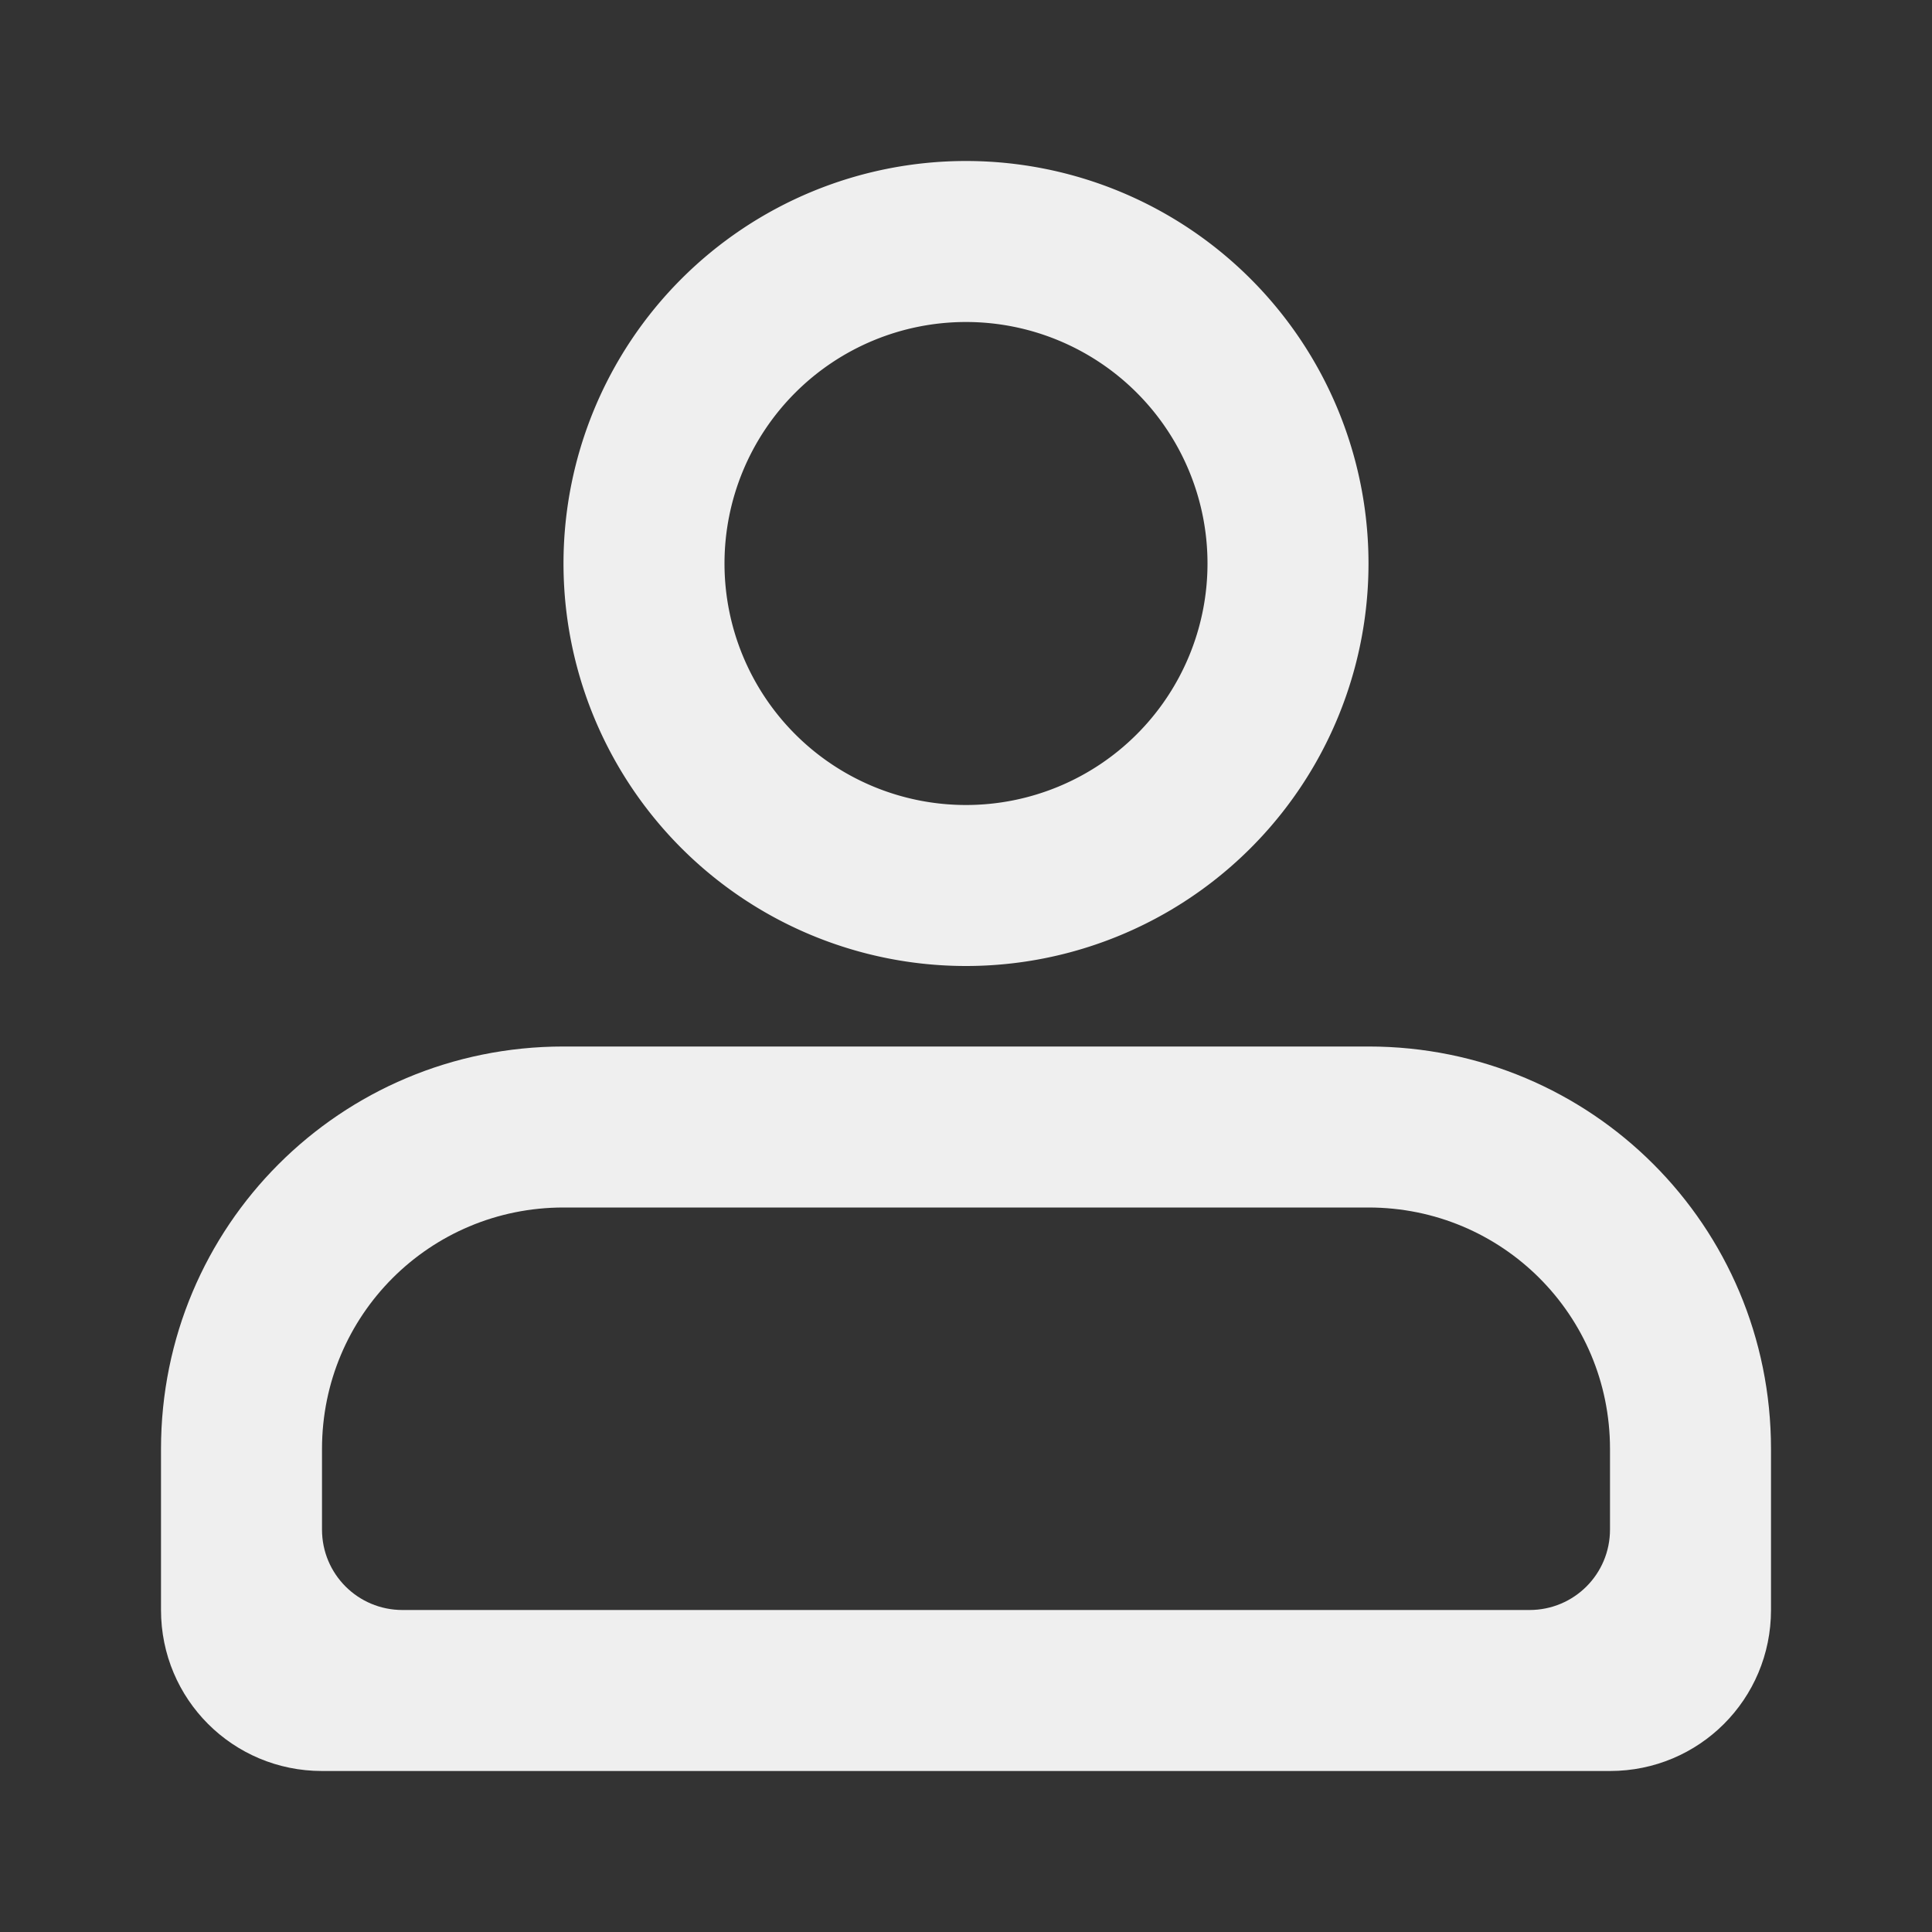
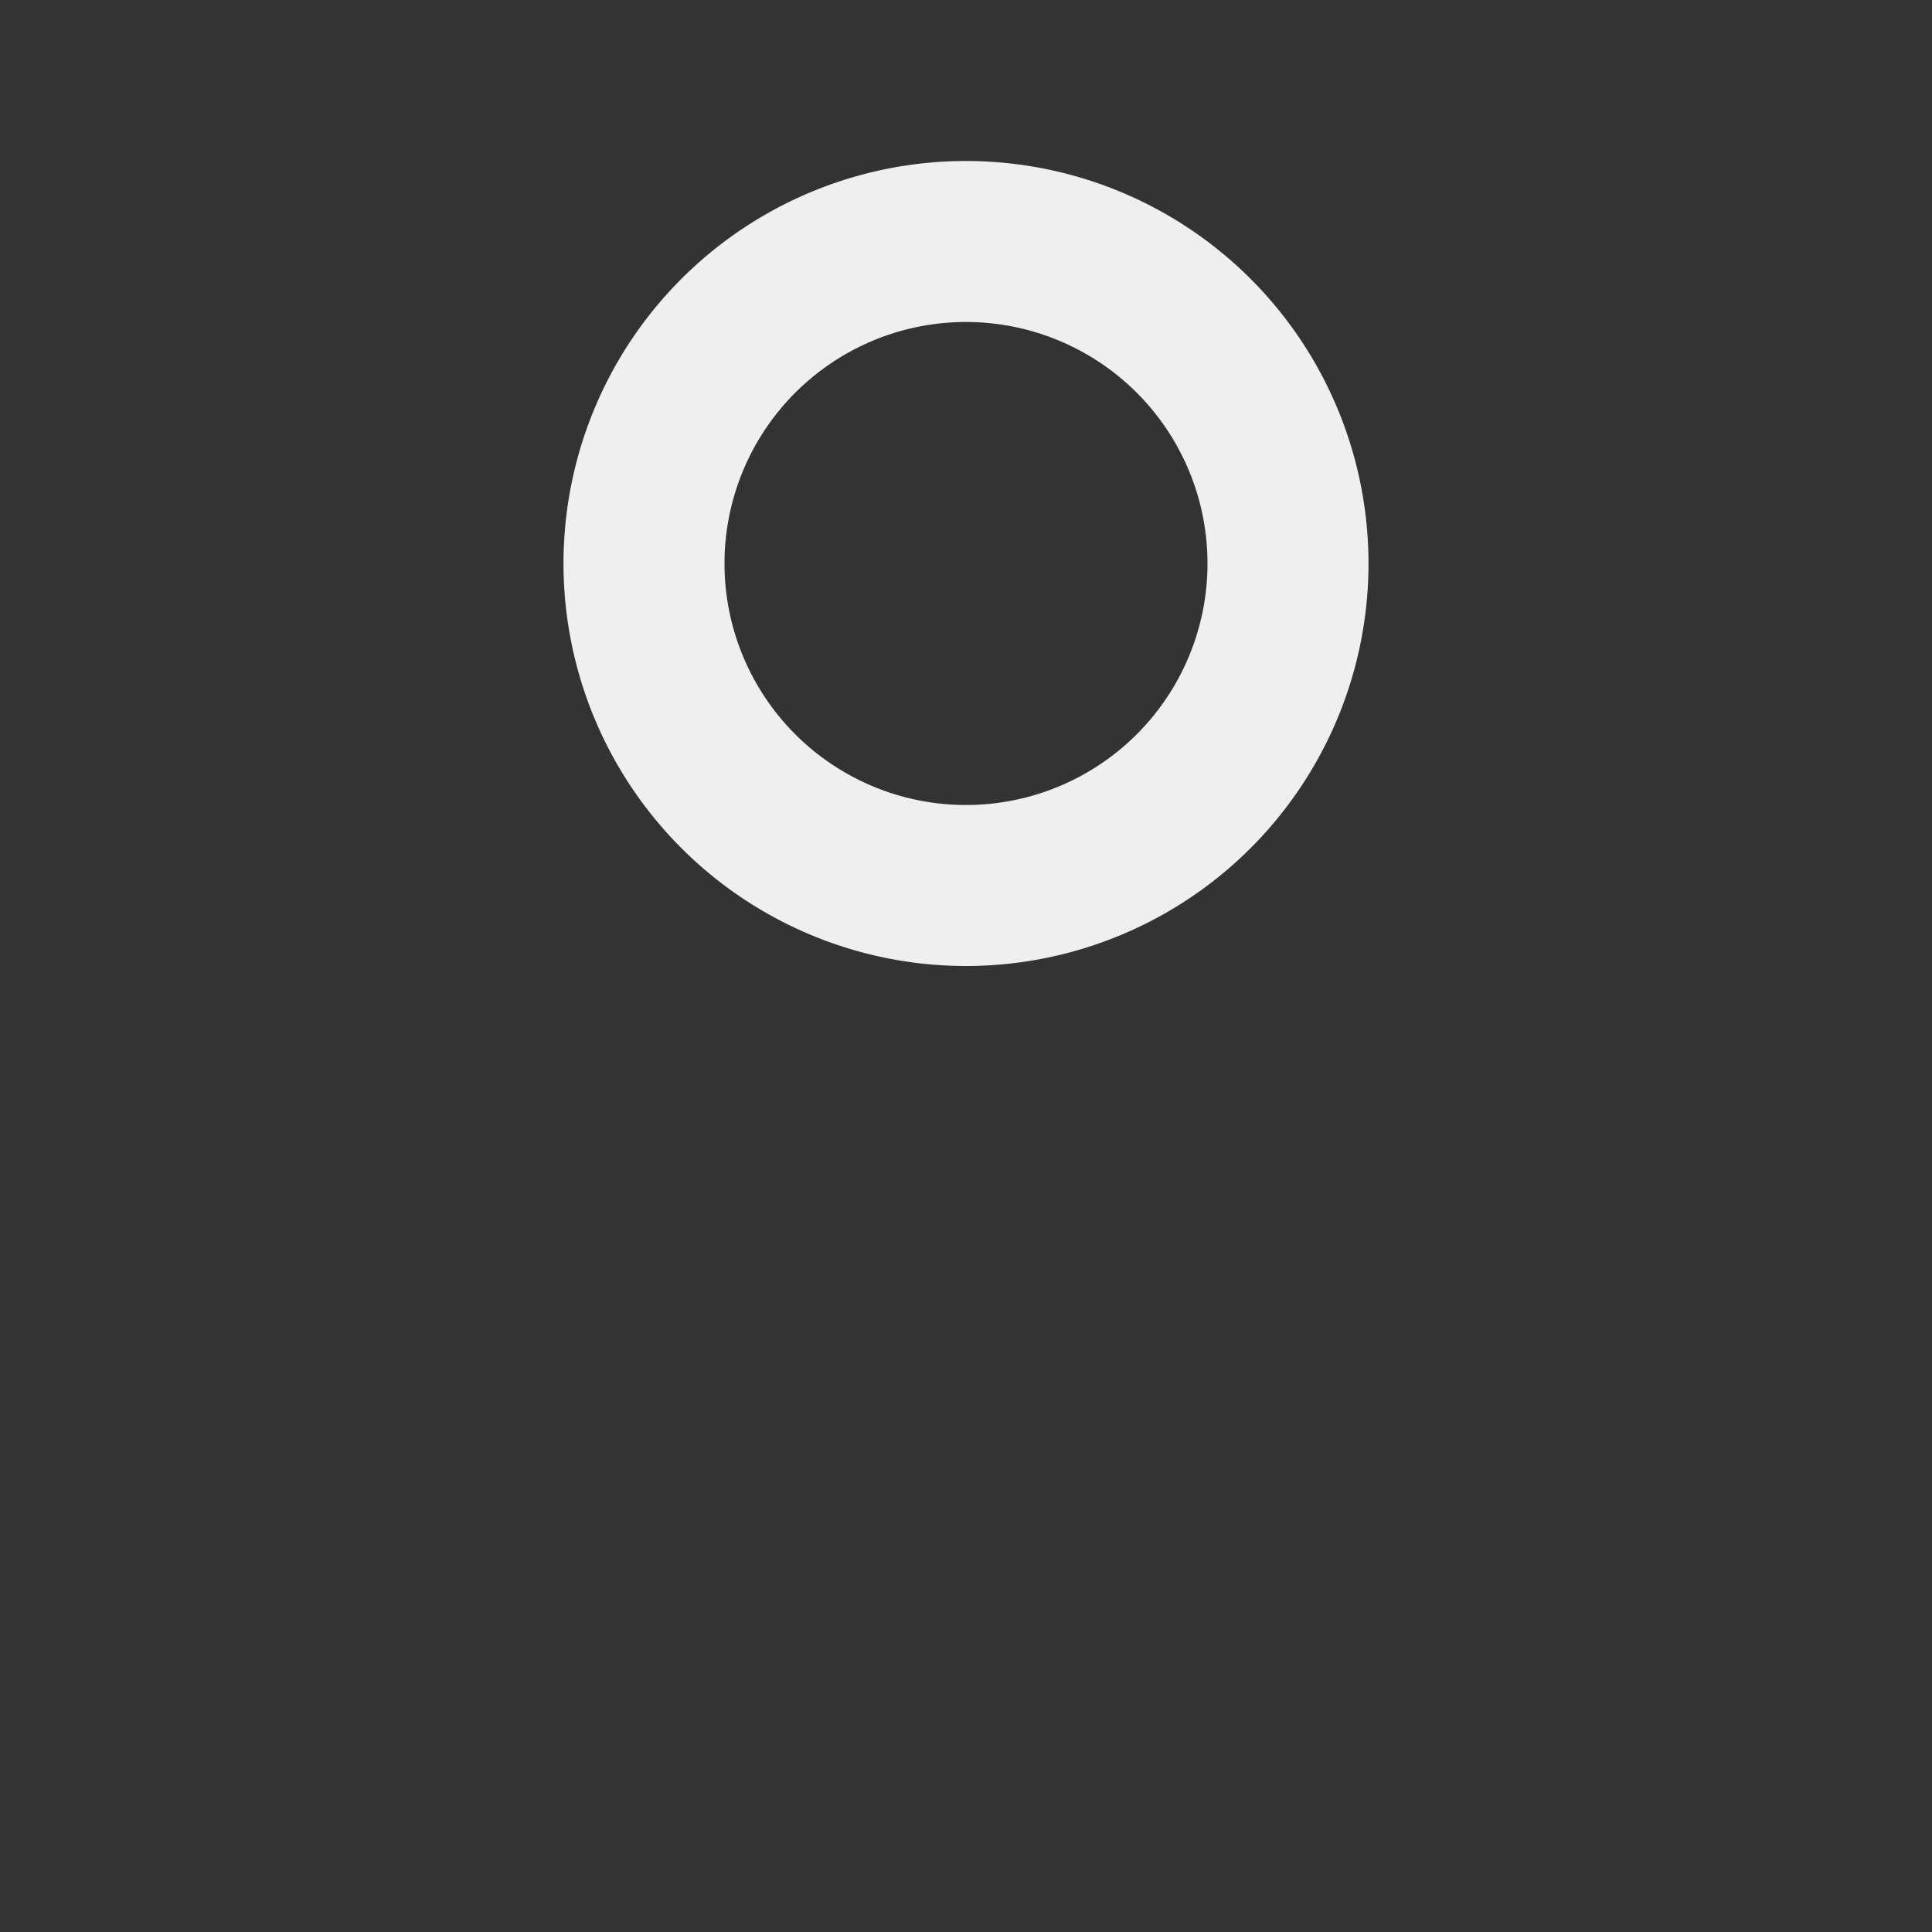
<svg xmlns="http://www.w3.org/2000/svg" viewBox="0 0 24 24">
  <rect x="0" y="0" width="24" height="24" fill="#333333" stroke="none" />
  <g fill="#efefef">
    <path d="m12 2a5 5 0 0 0 -5 5 5 5 0 0 0 5 5 5 5 0 0 0 5-5 5 5 0 0 0 -5-5zm0 2a3 3 0 0 1 3 3 3 3 0 0 1 -3 3 3 3 0 0 1 -3-3 3 3 0 0 1 3-3z" />
-     <path d="m7 13c-2.77 0-5 2.23-5 5v2c0 1.108.892 2 2 2h16c1.108 0 2-.892 2-2v-2c0-2.77-2.23-5-5-5zm0 2h10c1.662 0 3 1.338 3 3v1c0 .554-.446 1-1 1h-14c-.554 0-1-.446-1-1v-1c0-1.662 1.338-3 3-3z" />
  </g>
</svg>